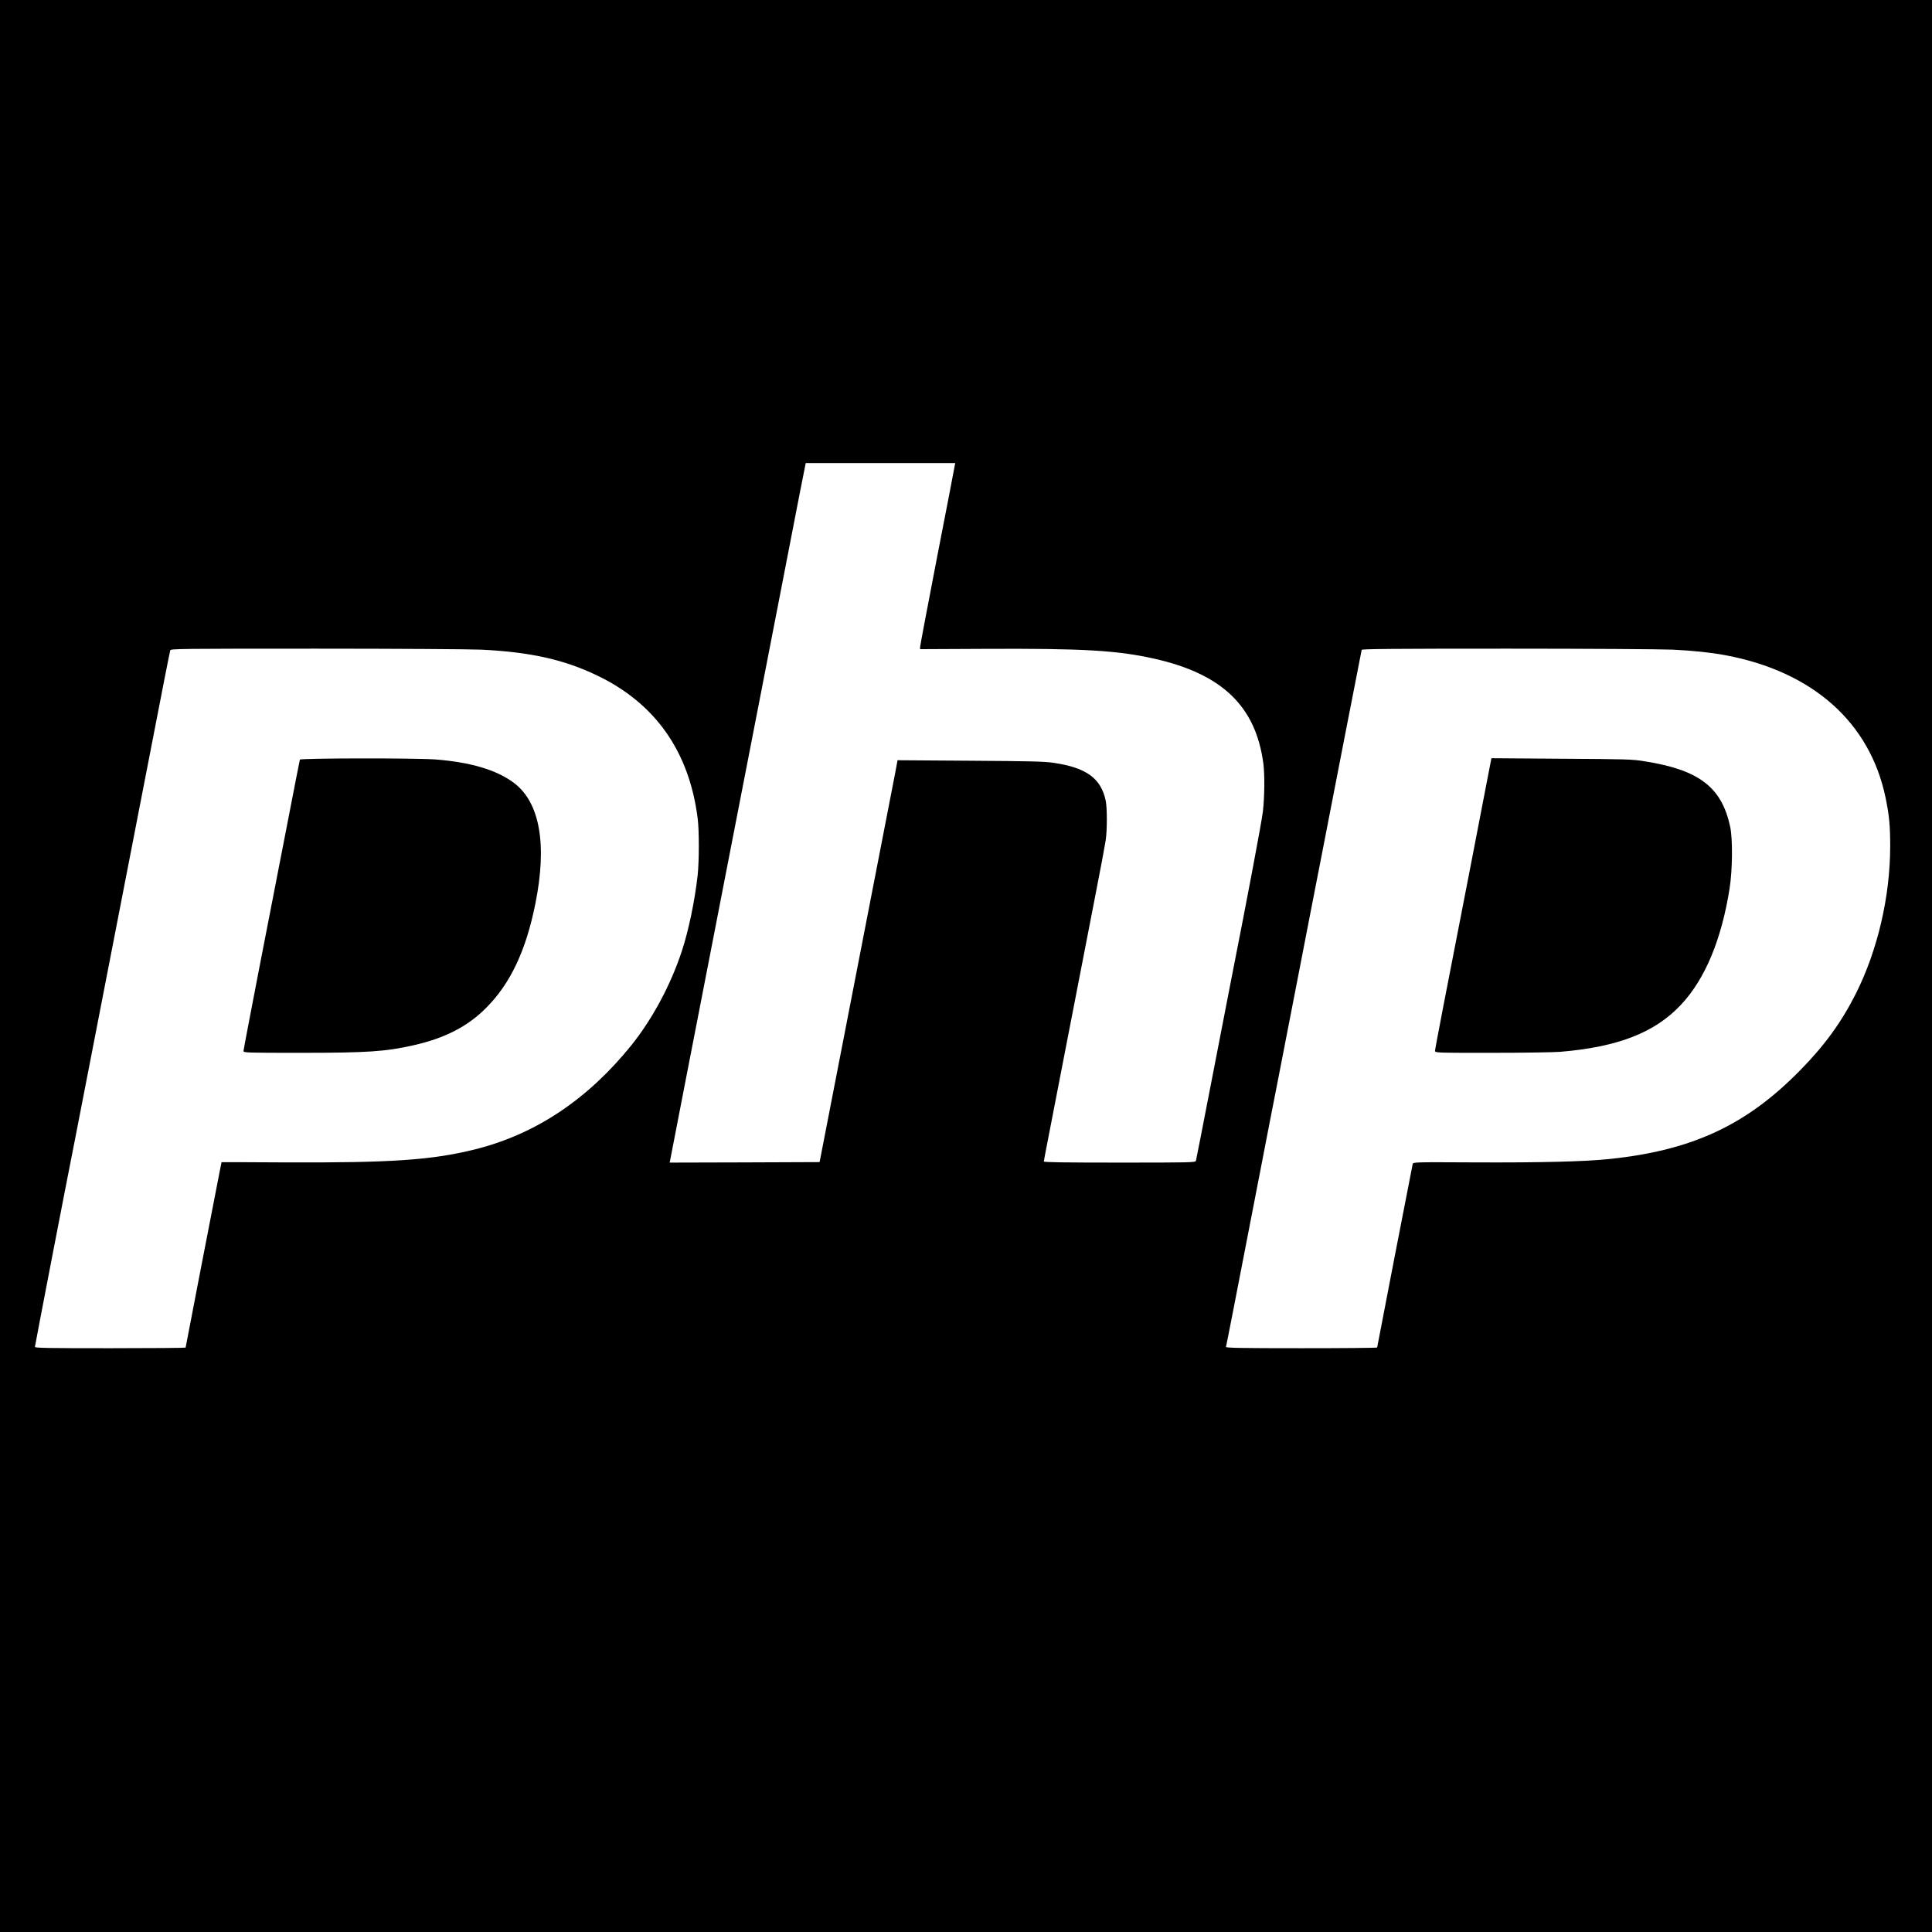
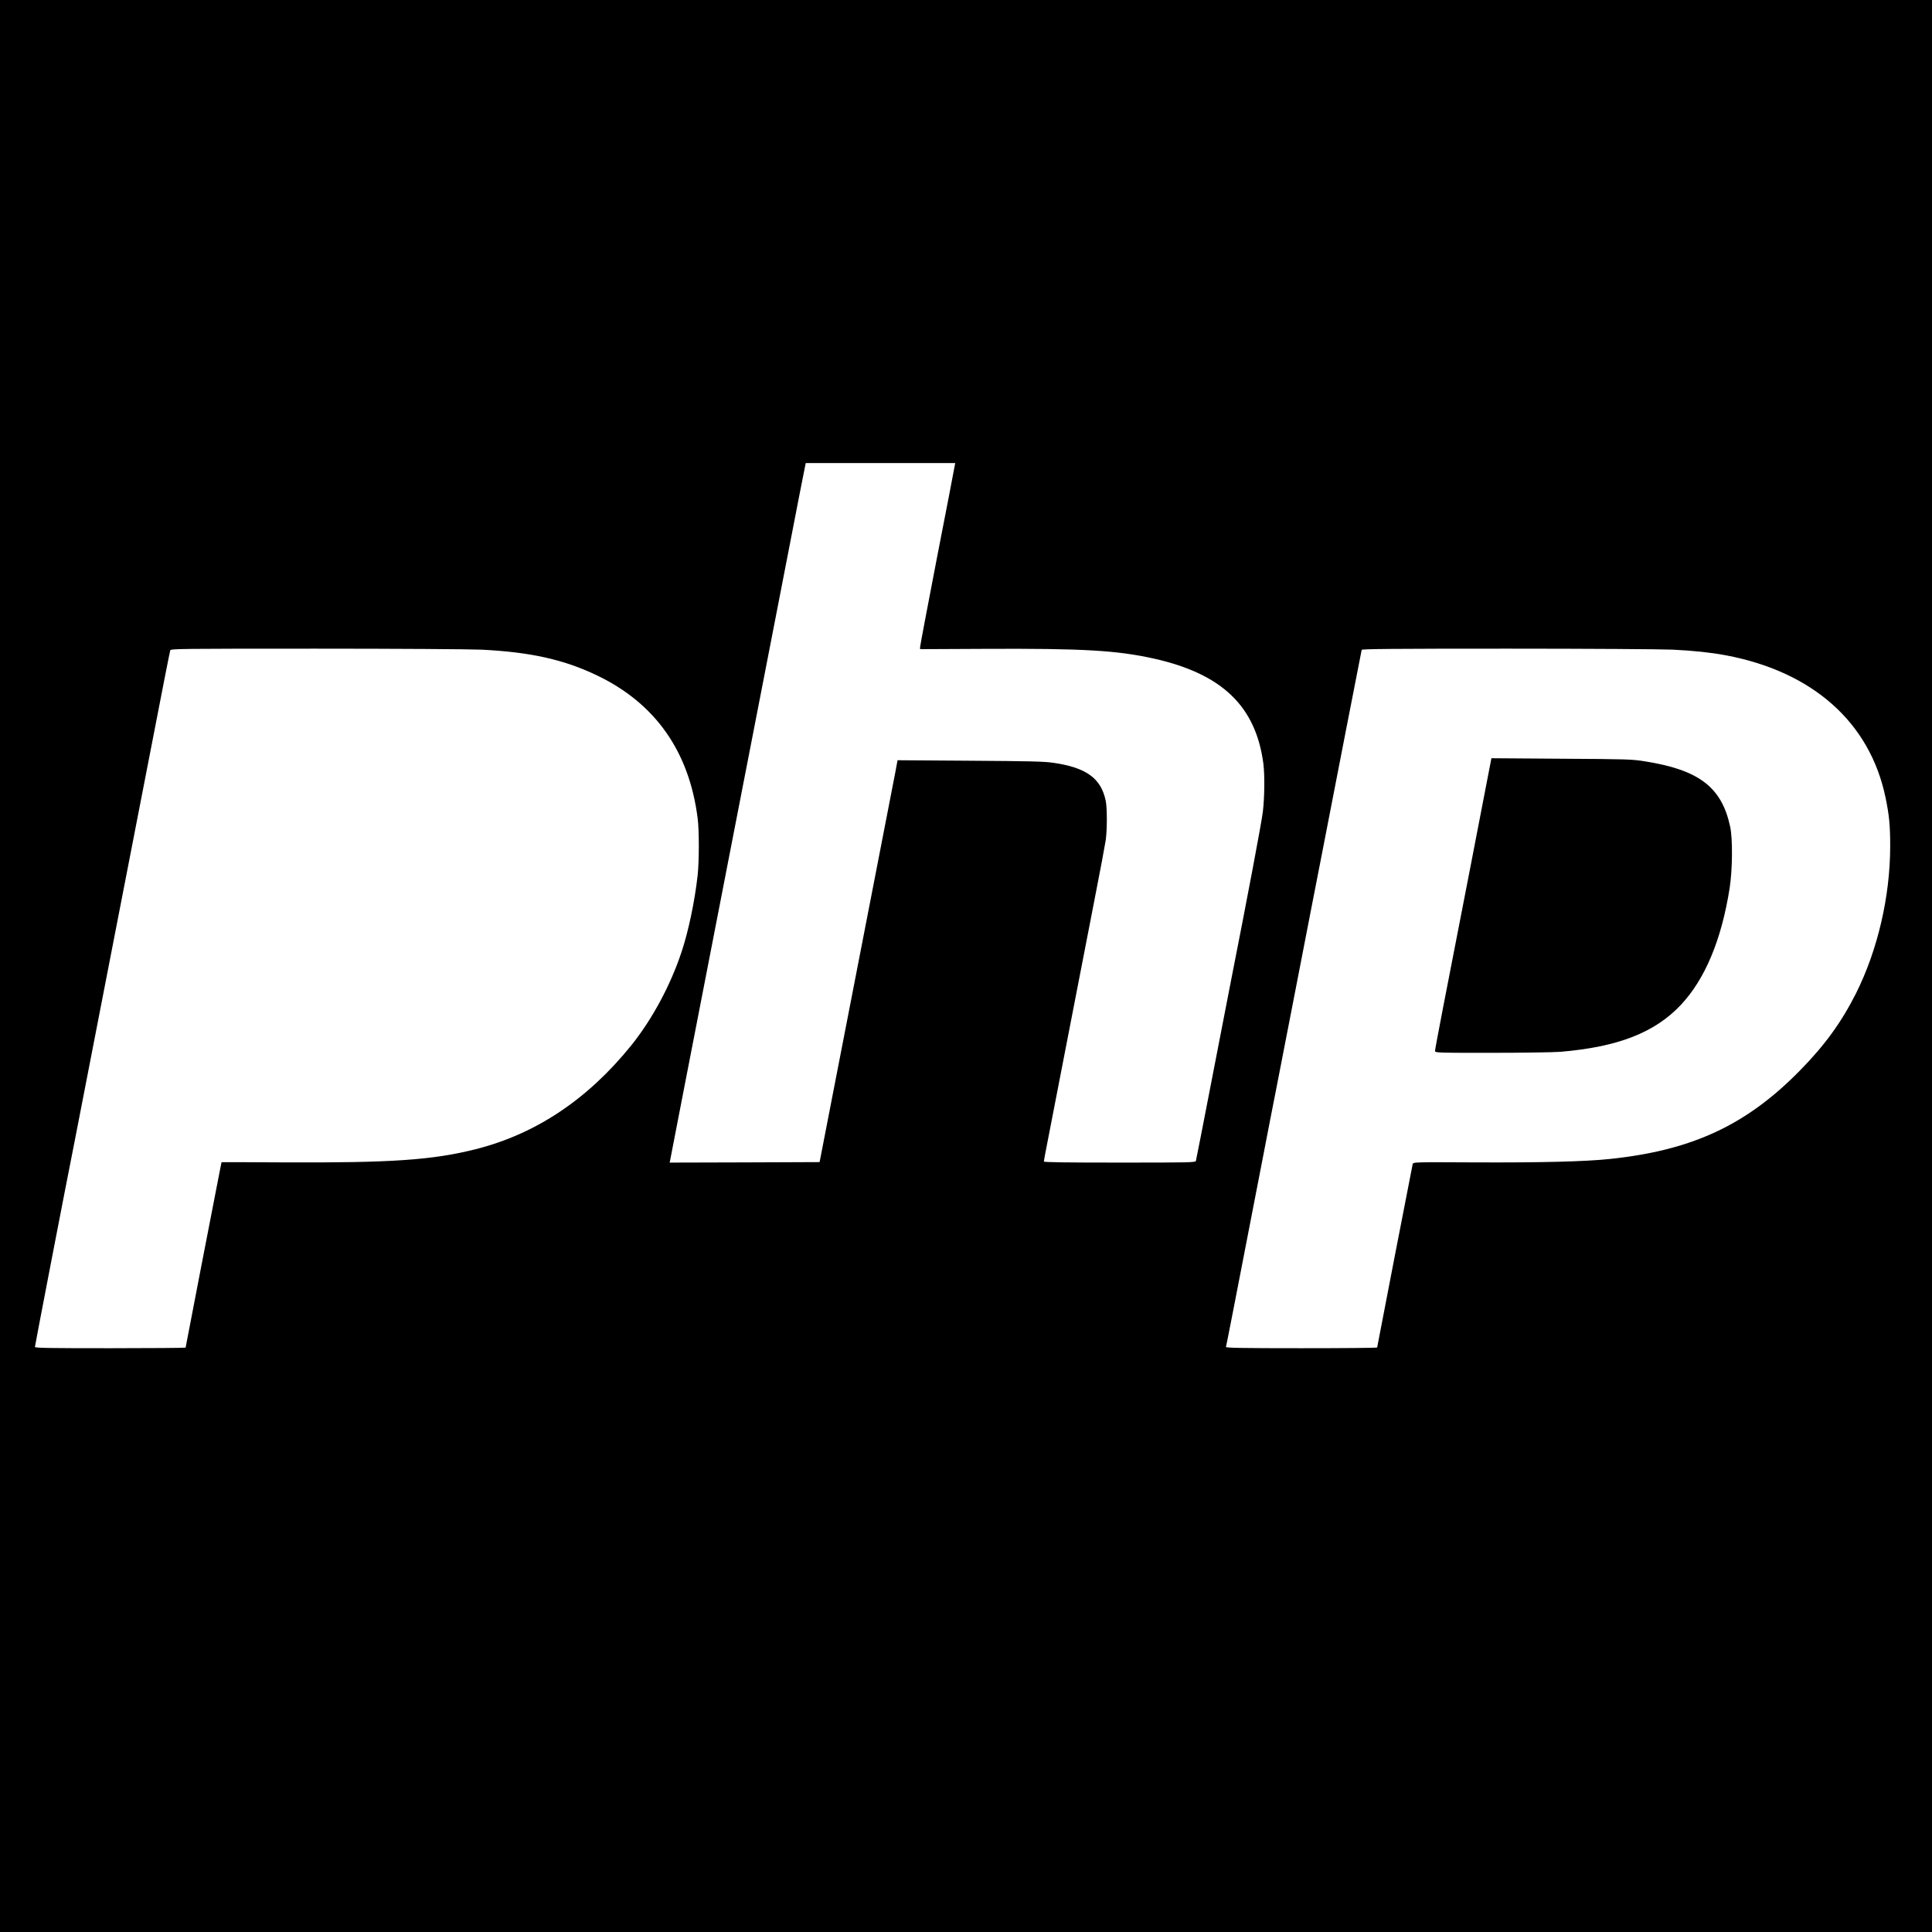
<svg xmlns="http://www.w3.org/2000/svg" version="1.0" width="1936pt" height="1936pt" viewBox="0 0 1936 1936" preserveAspectRatio="xMidYMid meet">
  <g transform="translate(0,1936) scale(0.1,-0.1)" fill="#000000" stroke="none">
    <path d="M0 9680 l0 -9680 9680 0 9680 0 0 9680 0 9680 -9680 0 -9680 0 0 -9680z m9565 5003 c-3 -21 -82 -431 -176 -912 -93 -481 -169 -884 -169 -895 l0 -21 637 3 c996 5 1336 -15 1708 -98 682 -153 1019 -477 1095 -1053 14 -113 12 -332 -5 -479 -13 -109 -152 -847 -320 -1698 -24 -124 -112 -576 -195 -1005 -83 -429 -153 -788 -156 -797 -5 -17 -50 -18 -765 -18 -552 0 -759 3 -759 11 0 6 18 102 40 213 21 110 112 575 200 1031 88 457 208 1071 265 1365 58 294 109 569 115 610 15 104 15 324 0 396 -47 225 -194 332 -523 380 -93 14 -234 17 -838 21 l-725 5 -21 -114 c-12 -62 -81 -417 -153 -788 -177 -912 -390 -2007 -509 -2620 l-98 -505 -752 -3 -751 -2 5 22 c3 13 66 338 140 723 75 385 185 952 245 1260 60 308 168 864 240 1235 72 371 169 869 215 1105 46 237 157 804 245 1260 89 457 186 959 217 1118 l57 287 749 0 749 0 -7 -37z m-4742 -1833 c489 -24 825 -98 1157 -257 585 -279 926 -761 1011 -1433 16 -120 15 -433 0 -570 -29 -261 -92 -560 -160 -765 -111 -337 -295 -678 -504 -939 -438 -543 -958 -890 -1561 -1042 -434 -109 -843 -137 -1924 -132 -342 2 -622 3 -622 2 0 -1 -9 -46 -20 -100 -38 -191 -340 -1752 -340 -1758 0 -3 -340 -6 -755 -6 -613 0 -755 2 -755 13 0 12 308 1610 405 2097 24 124 117 599 205 1055 89 457 210 1082 270 1390 60 308 168 864 240 1235 169 875 230 1181 236 1203 5 16 83 17 1462 17 801 0 1546 -5 1655 -10z m11940 0 c207 -10 385 -29 528 -56 872 -163 1446 -672 1603 -1424 38 -183 47 -283 47 -495 -1 -501 -126 -1036 -342 -1468 -146 -290 -314 -522 -563 -775 -538 -548 -1081 -800 -1907 -886 -245 -26 -695 -37 -1346 -34 -615 3 -622 3 -627 -17 -7 -31 -356 -1830 -356 -1838 0 -4 -342 -7 -760 -7 -603 0 -758 3 -755 13 4 11 69 344 360 1847 52 272 118 608 145 745 27 138 122 624 210 1080 88 457 199 1024 245 1260 46 237 154 792 240 1235 86 443 158 811 160 818 3 9 305 12 1462 12 802 0 1547 -5 1656 -10z" />
-     <path d="M3005 11748 c-2 -7 -59 -294 -125 -638 -67 -344 -193 -994 -281 -1445 -87 -451 -159 -827 -159 -837 0 -17 30 -18 564 -18 683 0 857 12 1141 76 317 72 545 190 730 378 241 243 395 571 489 1037 121 598 46 1021 -217 1216 -173 129 -435 206 -787 233 -205 15 -1349 13 -1355 -2z" />
-     <path d="M14892 11488 c-29 -150 -100 -516 -157 -813 -257 -1315 -355 -1827 -355 -1845 0 -20 10 -20 568 -20 312 0 621 5 687 10 576 48 947 192 1208 470 243 258 408 654 489 1169 29 185 32 497 5 619 -85 394 -311 567 -855 653 -129 21 -178 22 -837 26 l-700 5 -53 -274z" />
+     <path d="M14892 11488 c-29 -150 -100 -516 -157 -813 -257 -1315 -355 -1827 -355 -1845 0 -20 10 -20 568 -20 312 0 621 5 687 10 576 48 947 192 1208 470 243 258 408 654 489 1169 29 185 32 497 5 619 -85 394 -311 567 -855 653 -129 21 -178 22 -837 26 l-700 5 -53 -274" />
  </g>
</svg>